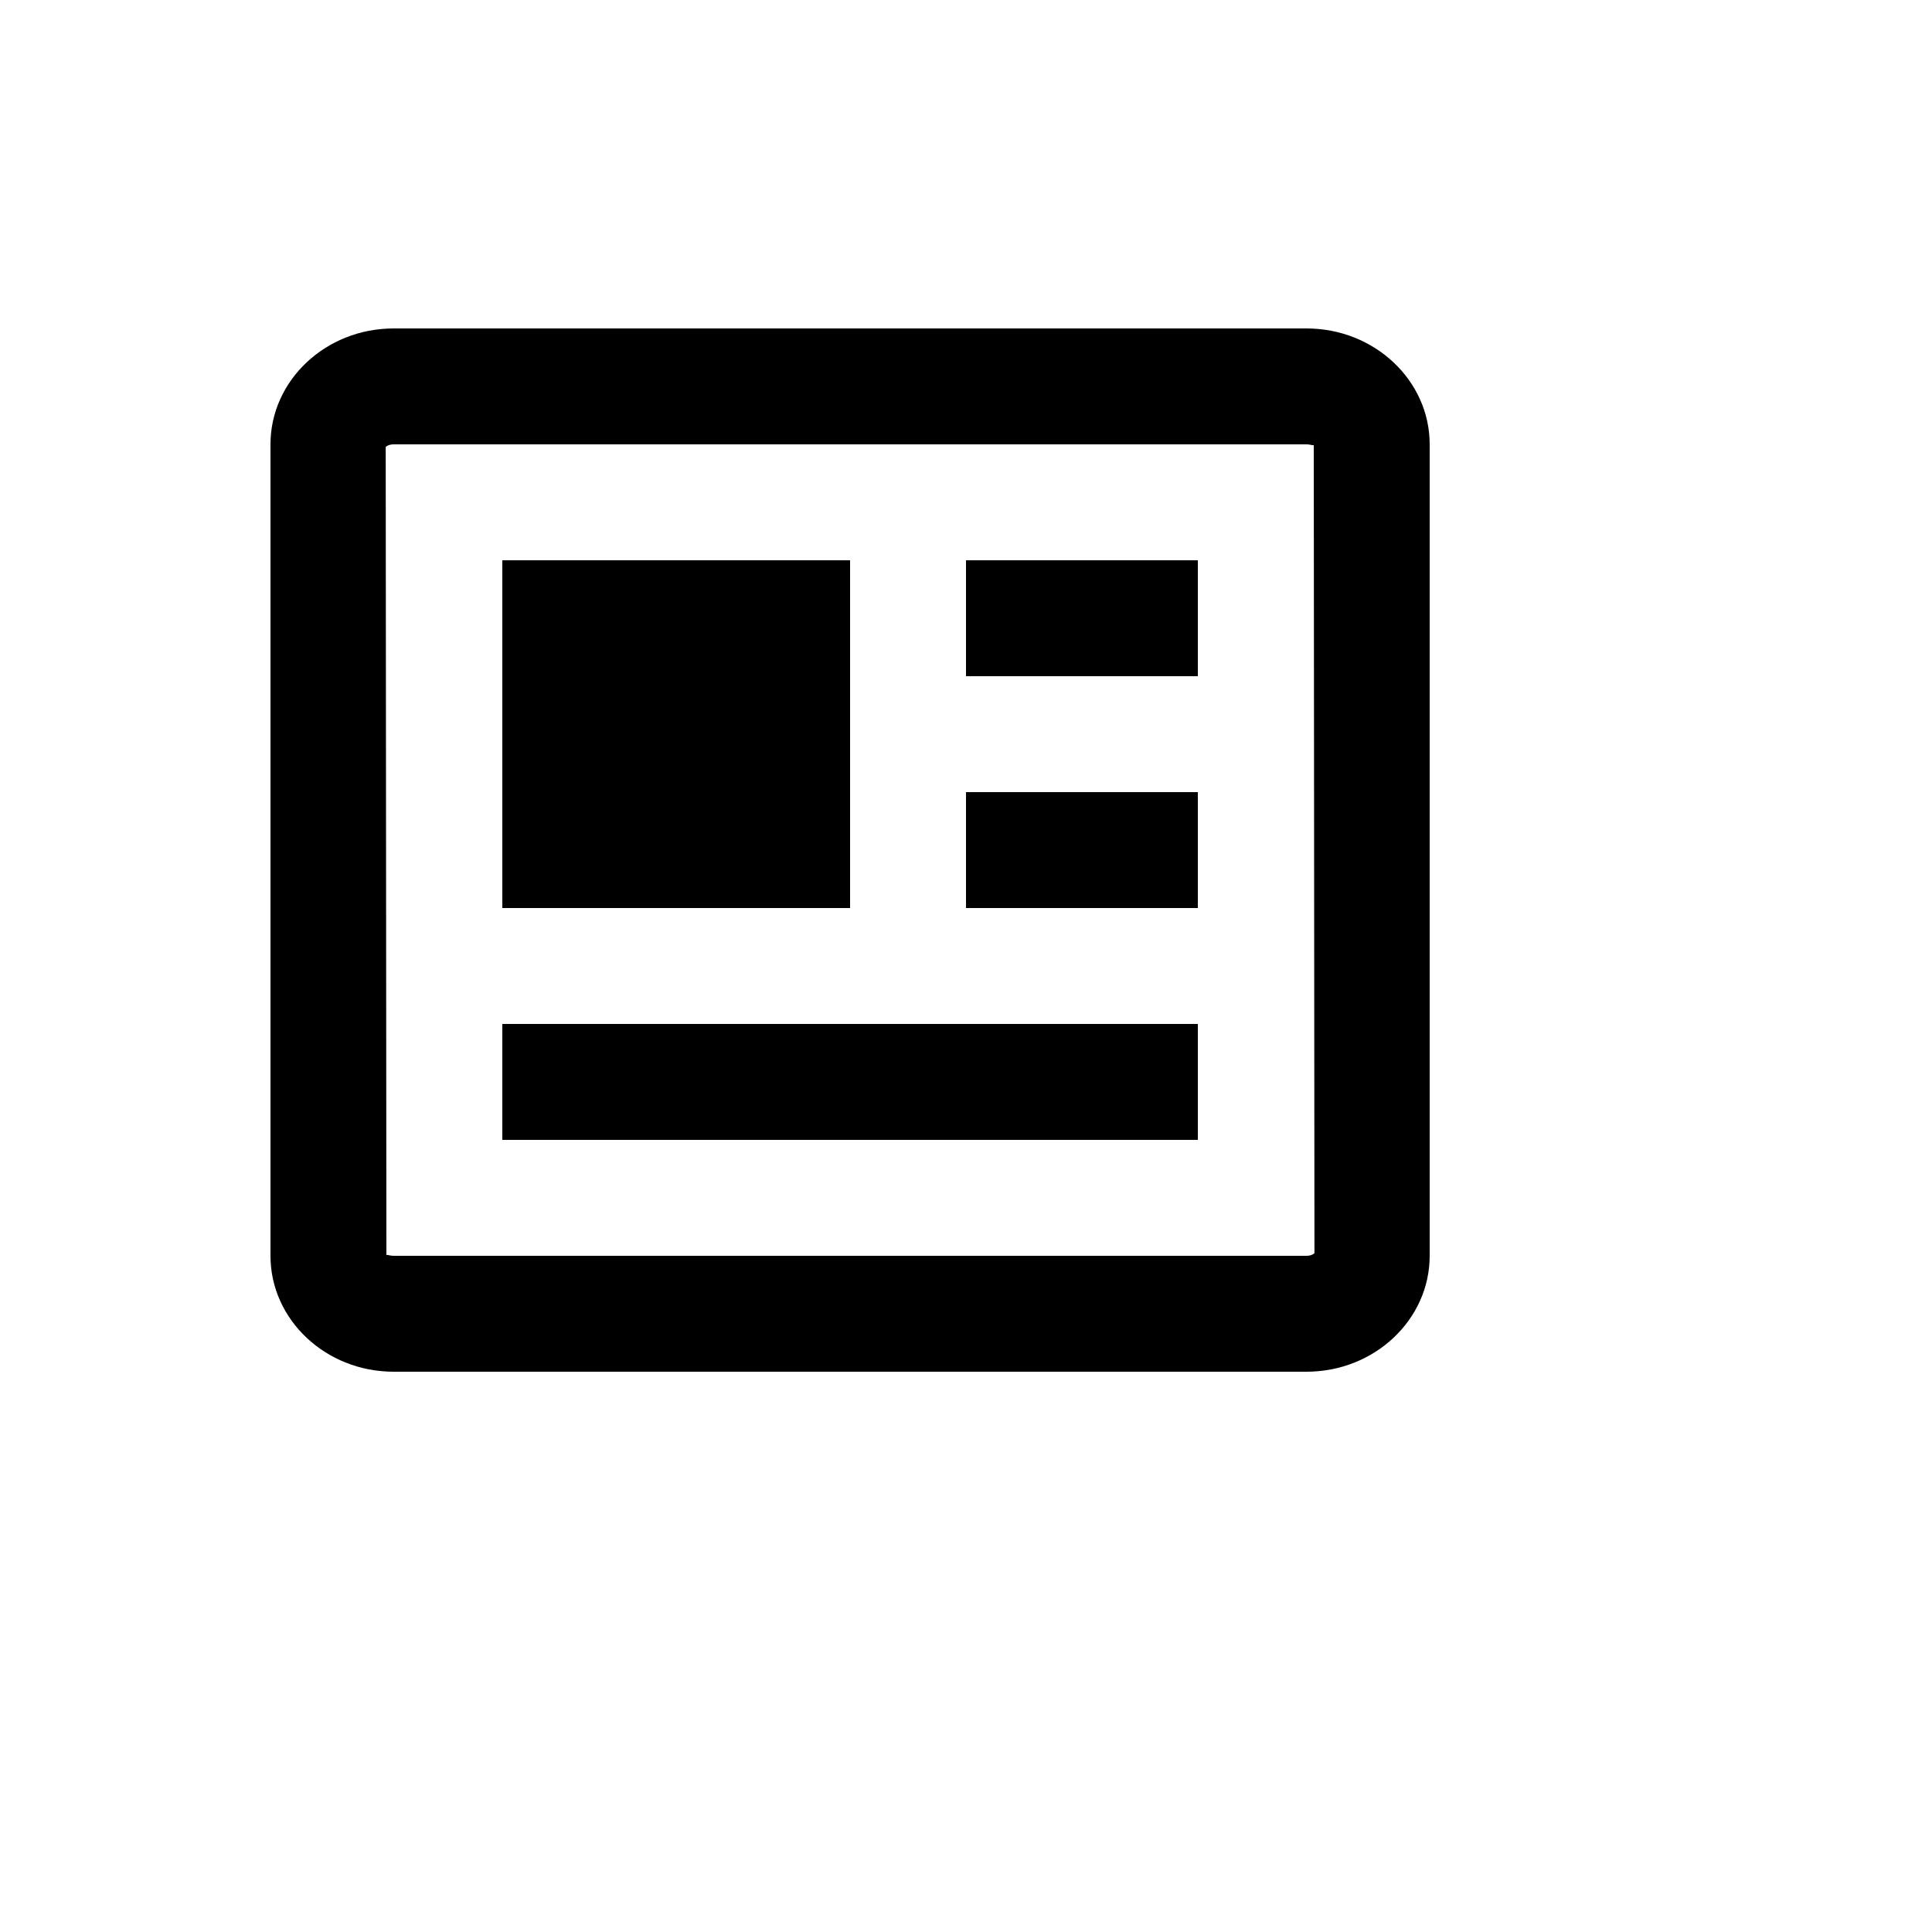
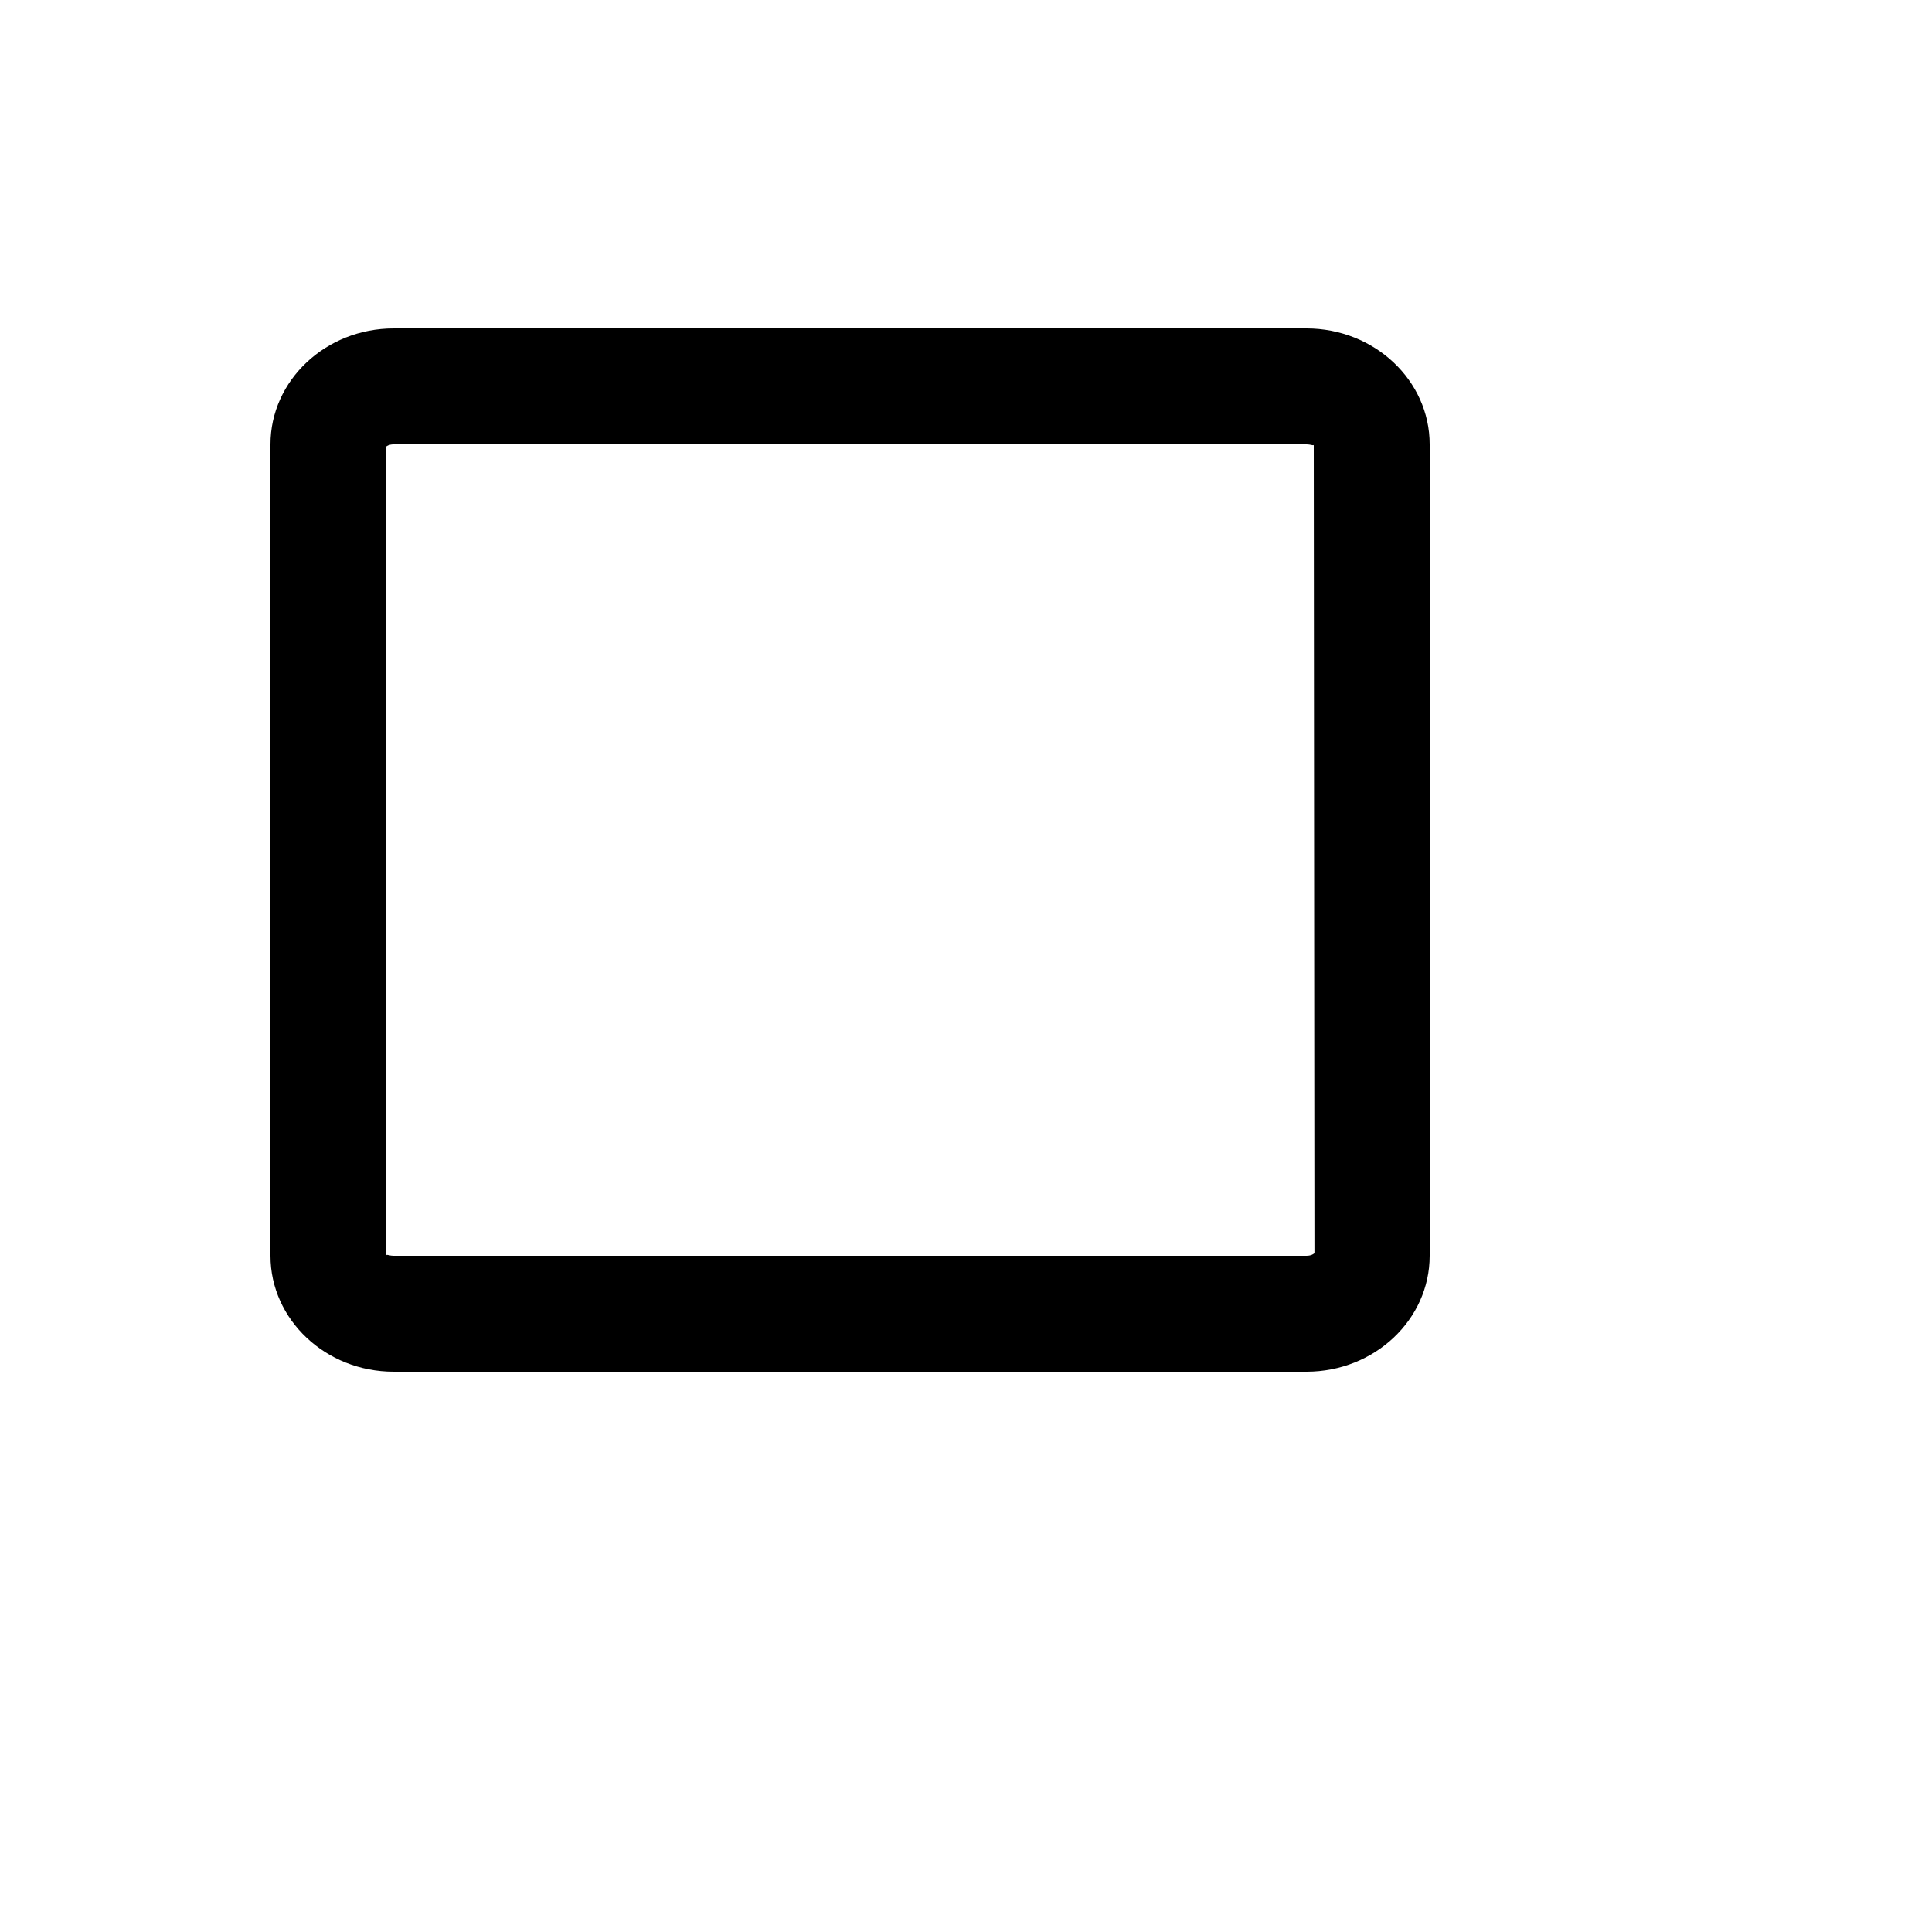
<svg xmlns="http://www.w3.org/2000/svg" version="1.1" width="100%" height="100%" id="svgWorkerArea" viewBox="-25 -25 625 625" style="background: white;">
  <defs id="defsdoc">
    <pattern id="patternBool" x="0" y="0" width="10" height="10" patternUnits="userSpaceOnUse" patternTransform="rotate(35)">
      <circle cx="5" cy="5" r="4" style="stroke: none;fill: #ff000070;" />
    </pattern>
  </defs>
  <g id="fileImp-127364672" class="cosito">
    <path id="pathImp-87170239" class="grouped" d="M397.656 81.25C397.656 81.25 102.344 81.25 102.344 81.25 80.369 81.25 62.5 98.069 62.5 118.75 62.5 118.75 62.5 381.25 62.5 381.25 62.5 401.931 80.369 418.75 102.344 418.75 102.344 418.75 397.656 418.75 397.656 418.75 419.631 418.75 437.5 401.931 437.5 381.25 437.5 381.25 437.5 118.75 437.5 118.75 437.5 98.069 419.631 81.25 397.656 81.25 397.656 81.25 397.656 81.25 397.656 81.25M397.656 381.25C397.656 381.25 102.344 381.25 102.344 381.25 101.275 381.25 100.544 380.95 100.225 380.95 100.094 380.95 100.019 380.988 100 381.1 100 381.1 99.775 119.612 99.775 119.612 99.906 119.425 100.75 118.75 102.344 118.75 102.344 118.75 397.656 118.75 397.656 118.75 399.137 118.769 399.944 119.275 400 118.9 400 118.9 400.225 380.387 400.225 380.387 400.094 380.575 399.25 381.25 397.656 381.25 397.656 381.25 397.656 381.25 397.656 381.25" />
-     <path id="pathImp-470626383" class="grouped" d="M137.5 156.25C137.5 156.25 250 156.25 250 156.25 250 156.25 250 268.75 250 268.75 250 268.75 137.5 268.75 137.5 268.75 137.5 268.75 137.5 156.25 137.5 156.25M268.75 306.25C268.75 306.25 137.5 306.25 137.5 306.25 137.5 306.25 137.5 343.75 137.5 343.75 137.5 343.75 362.5 343.75 362.5 343.75 362.5 343.75 362.5 306.25 362.5 306.25 362.5 306.25 287.5 306.25 287.5 306.25 287.5 306.25 268.75 306.25 268.75 306.25M287.5 231.25C287.5 231.25 362.5 231.25 362.5 231.25 362.5 231.25 362.5 268.75 362.5 268.75 362.5 268.75 287.5 268.75 287.5 268.75 287.5 268.75 287.5 231.25 287.5 231.25M287.5 156.25C287.5 156.25 362.5 156.25 362.5 156.25 362.5 156.25 362.5 193.75 362.5 193.75 362.5 193.75 287.5 193.75 287.5 193.75 287.5 193.75 287.5 156.25 287.5 156.25" />
  </g>
</svg>